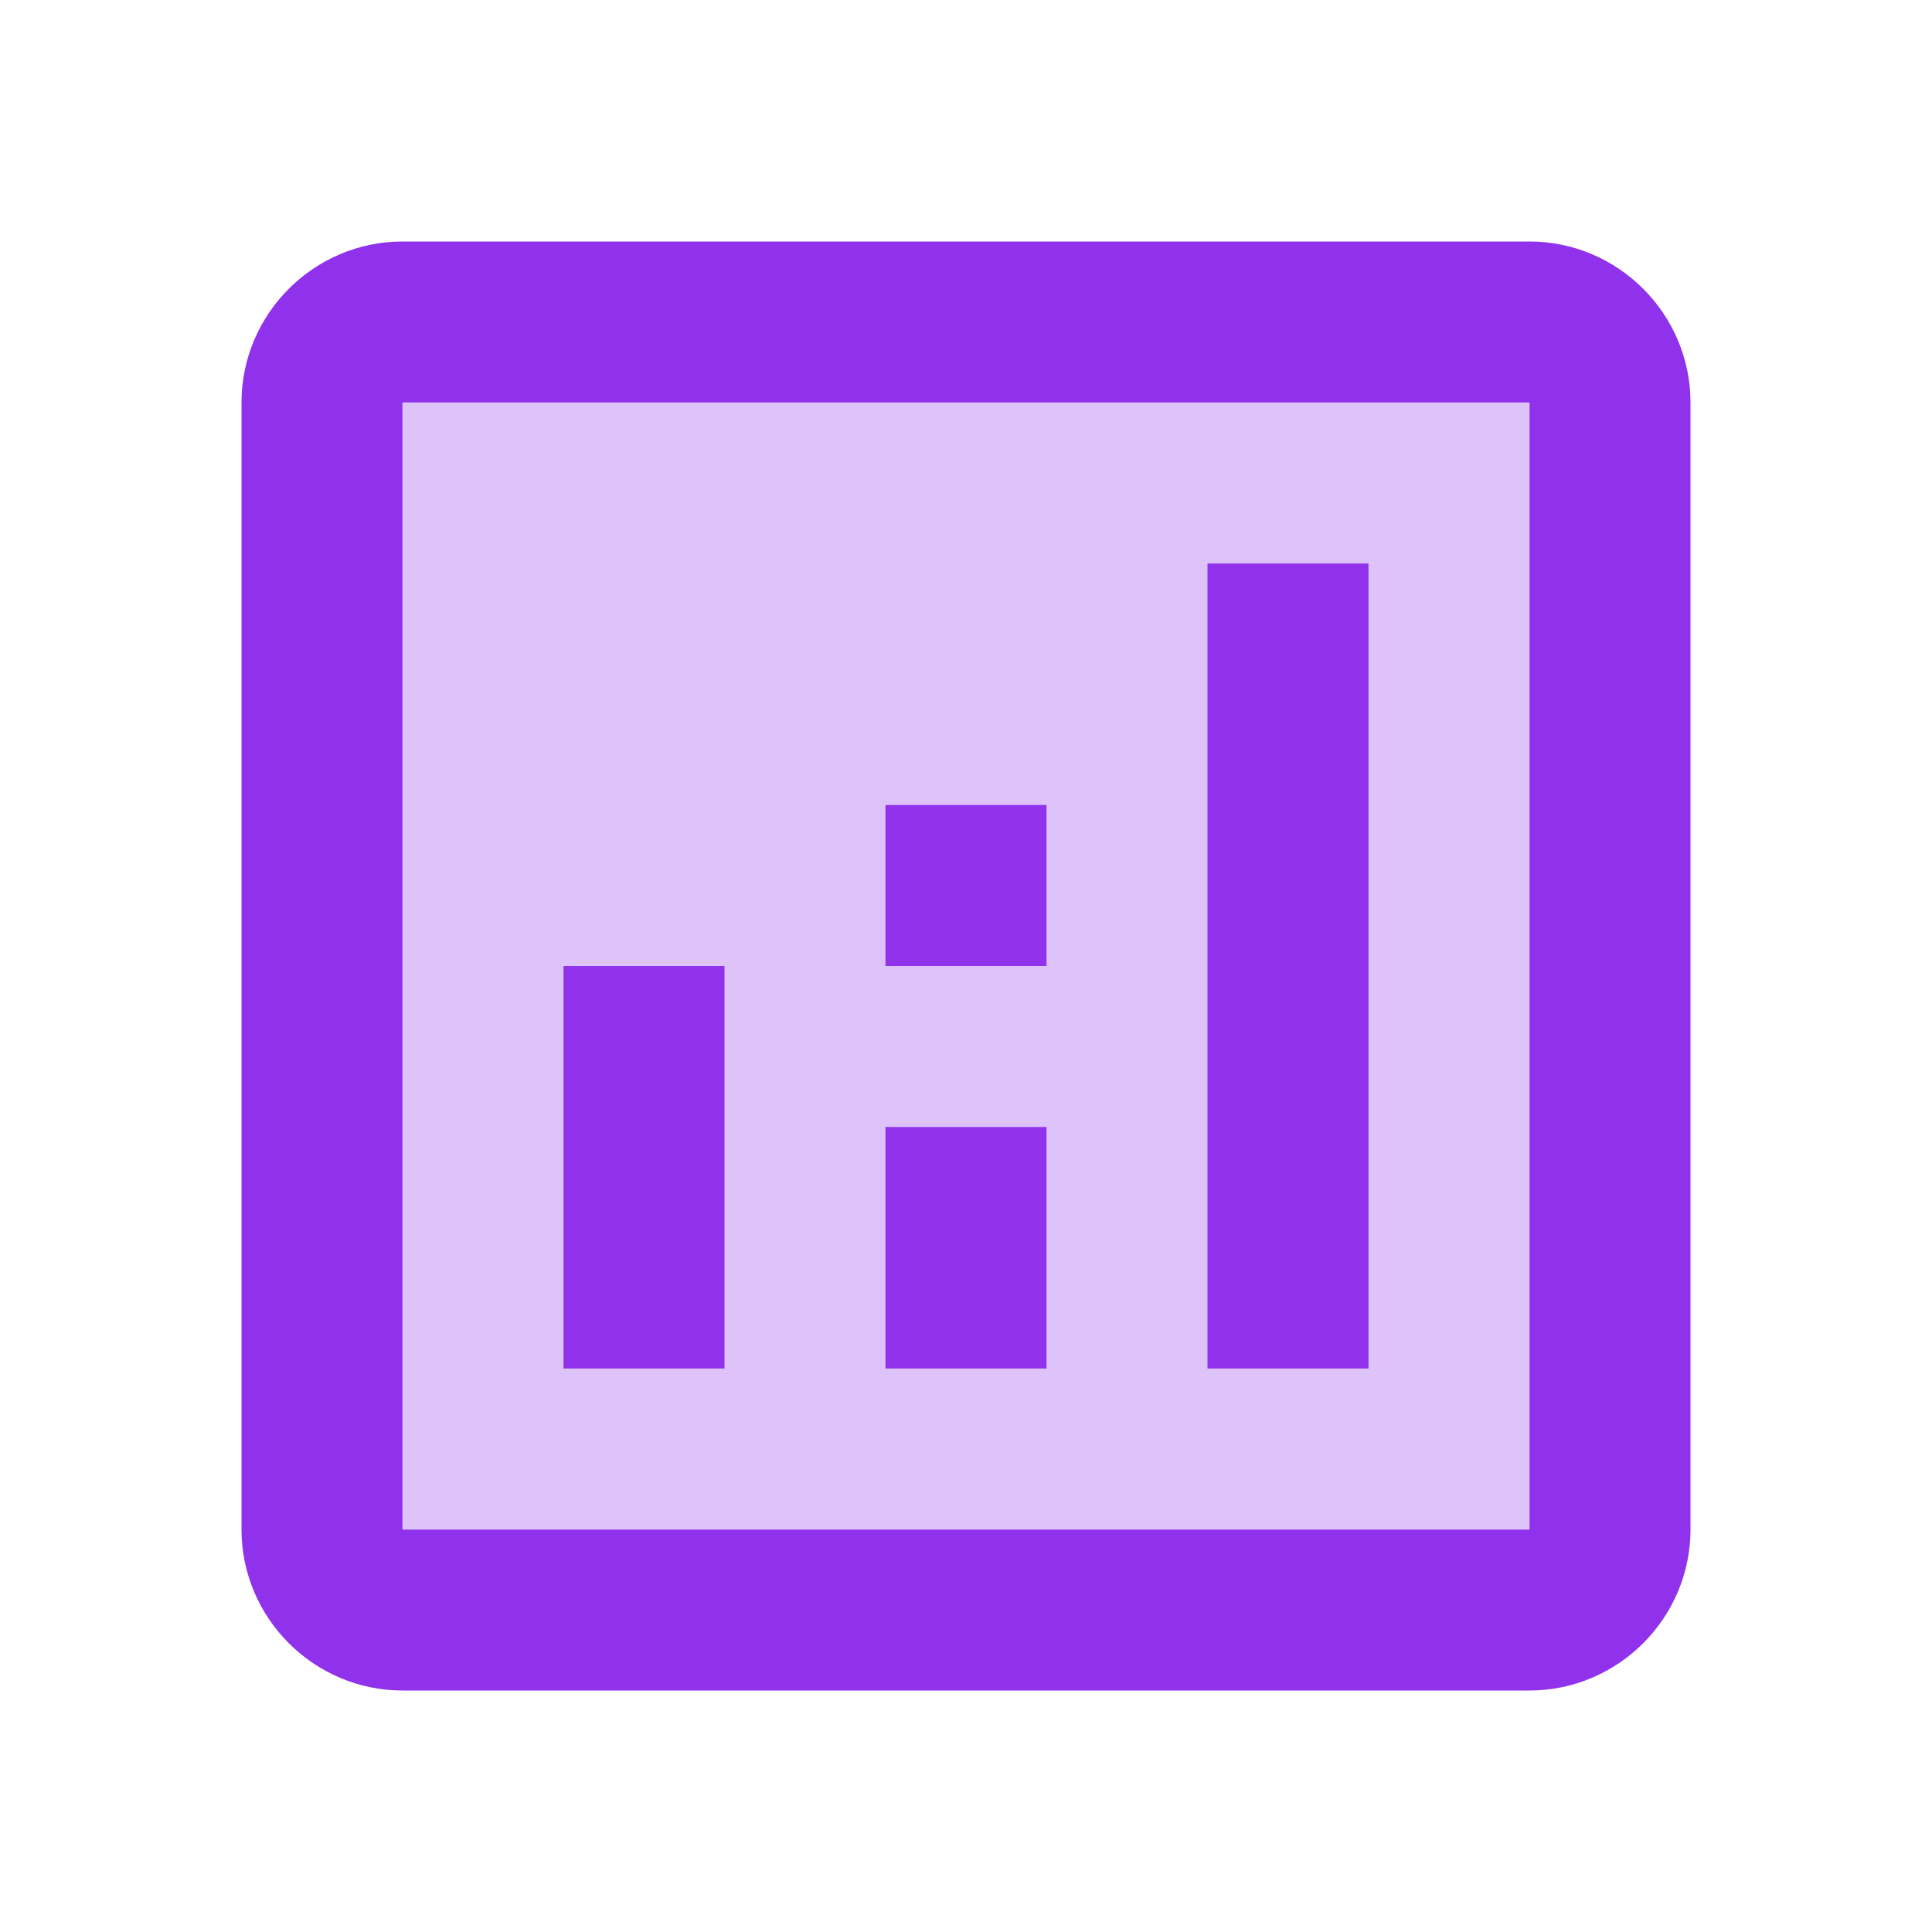
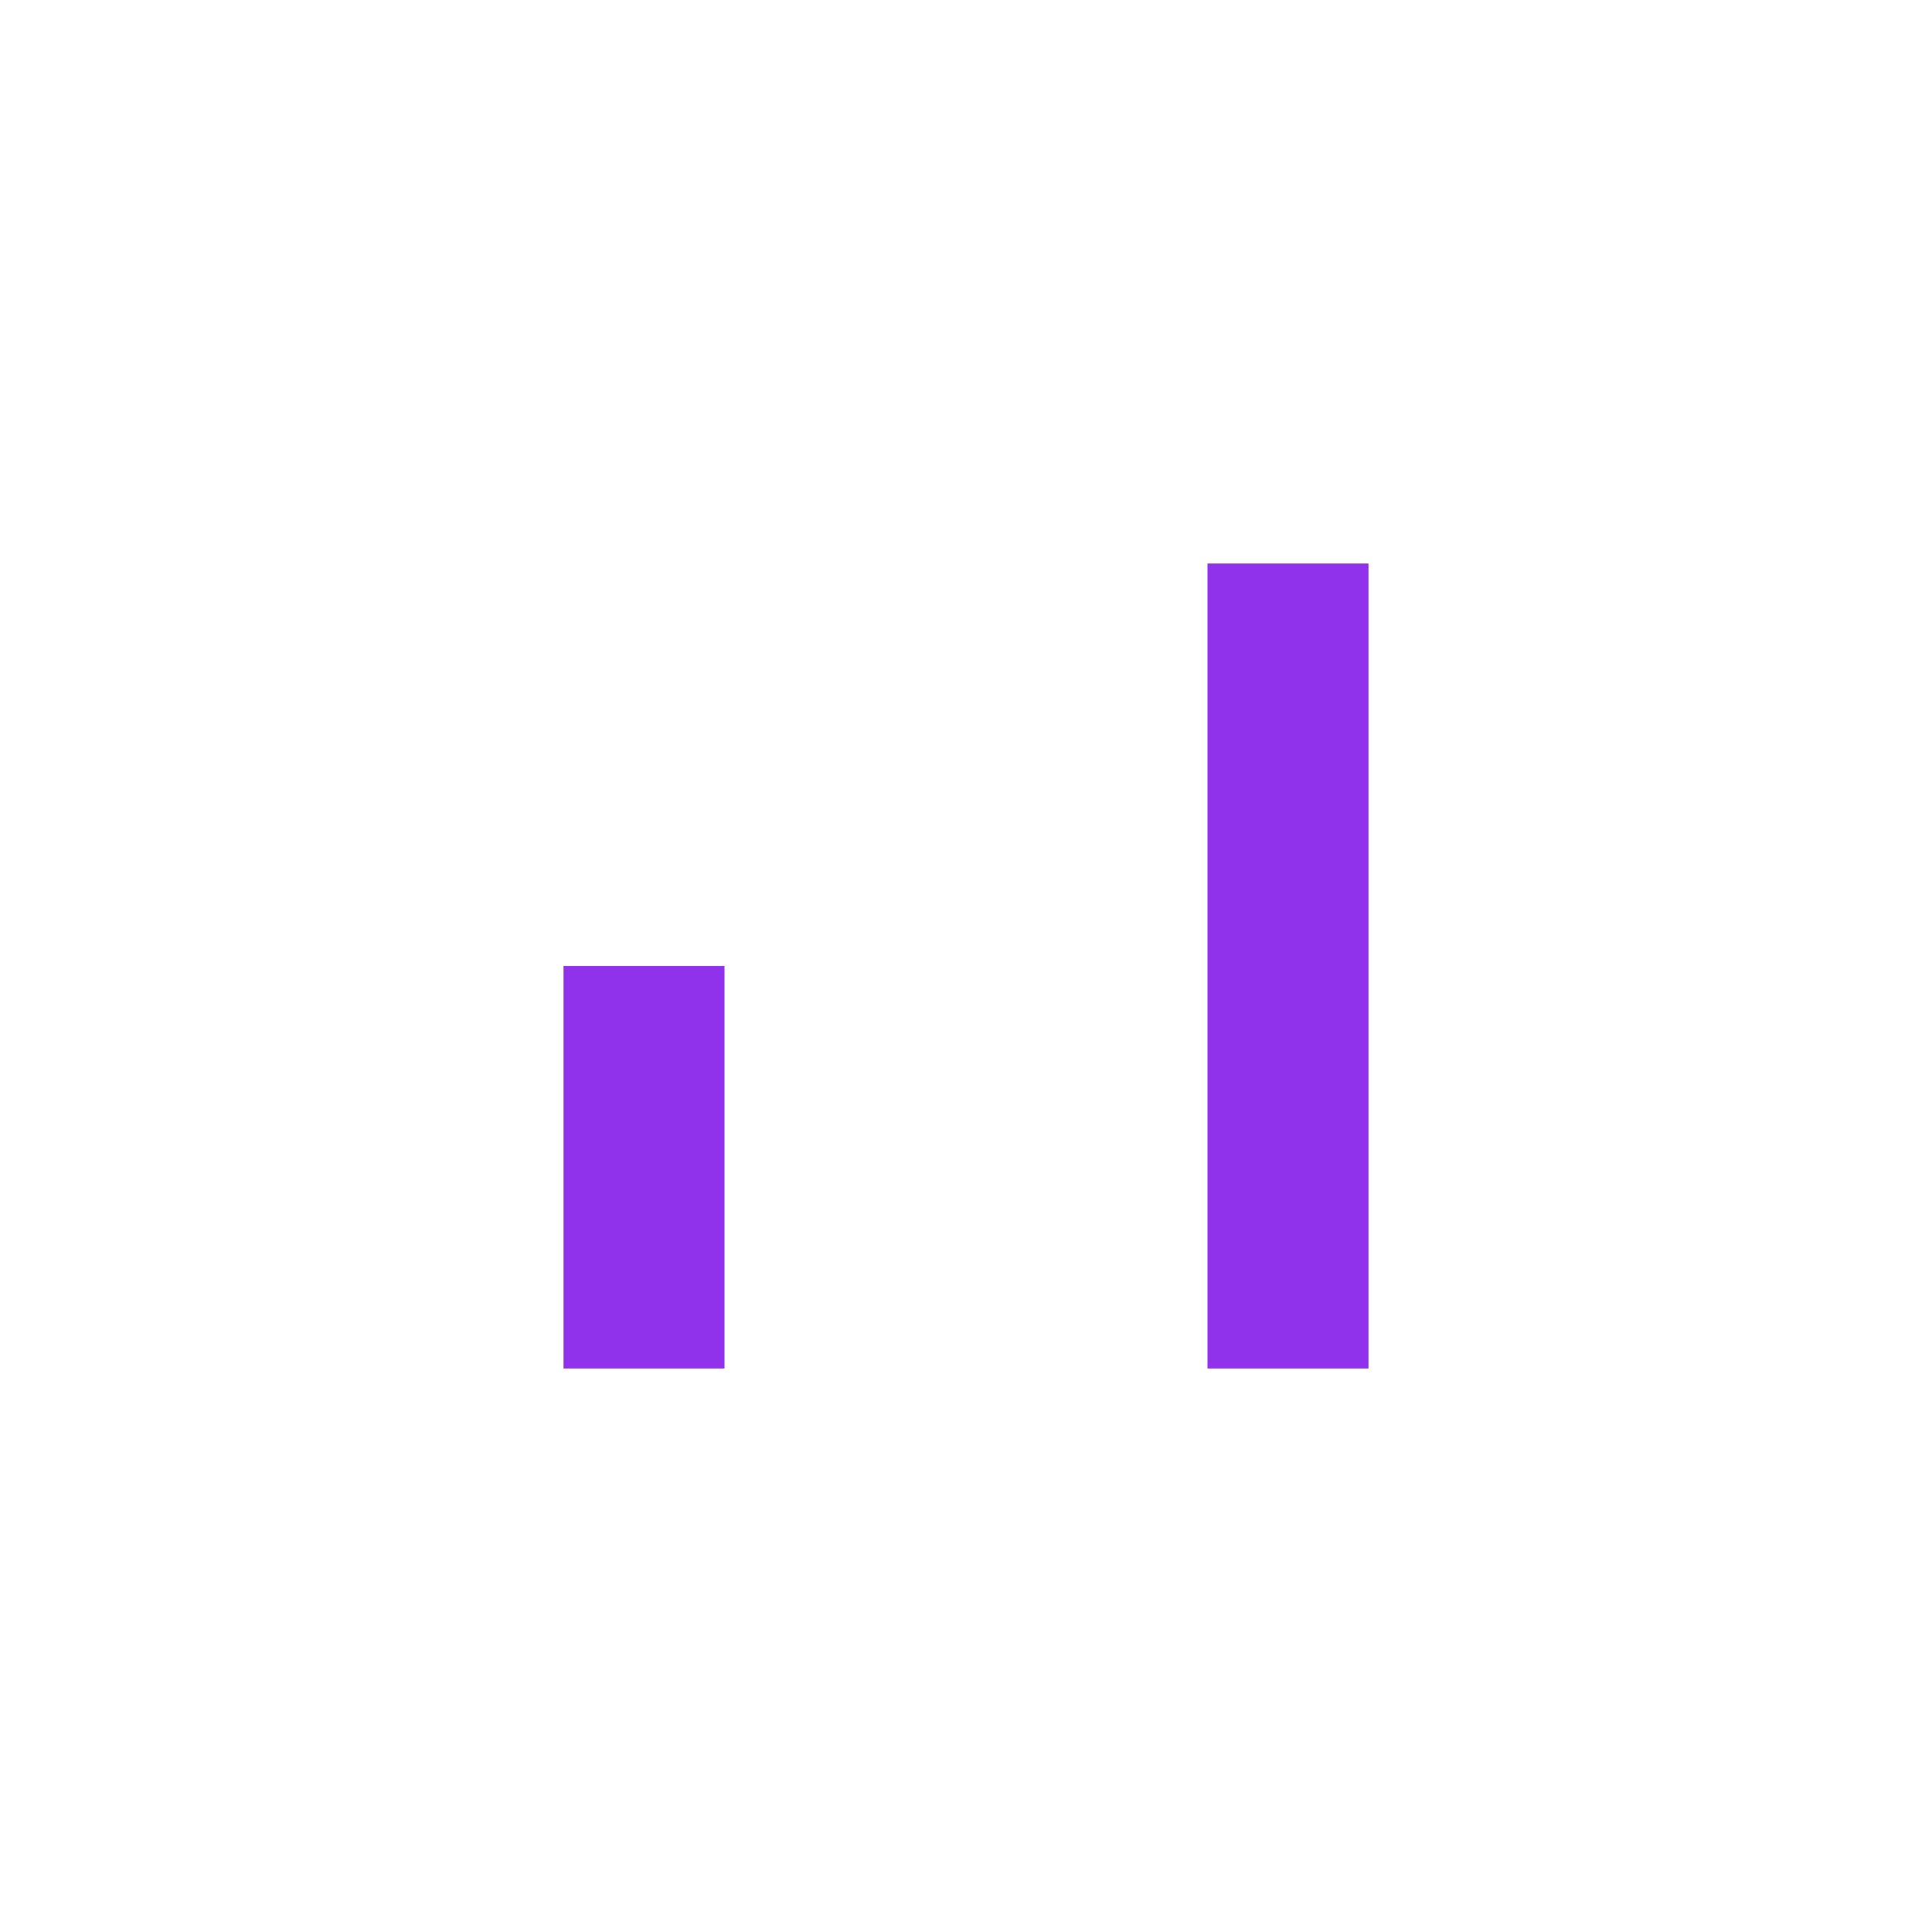
<svg xmlns="http://www.w3.org/2000/svg" width="24" height="24" viewBox="0 0 24 24" fill="none">
-   <path opacity="0.3" d="M19 5H5V19H19V5Z" fill="#9032EC" />
-   <path d="M19 3H5C3.9 3 3 3.9 3 5V19C3 20.1 3.9 21 5 21H19C20.1 21 21 20.1 21 19V5C21 3.9 20.1 3 19 3ZM19 19H5V5H19V19Z" fill="#9032EC" />
  <path d="M9 12H7V17H9V12Z" fill="#9032EC" />
  <path d="M17 7H15V17H17V7Z" fill="#9032EC" />
-   <path d="M13 14H11V17H13V14Z" fill="#9032EC" />
-   <path d="M13 10H11V12H13V10Z" fill="#9032EC" />
</svg>